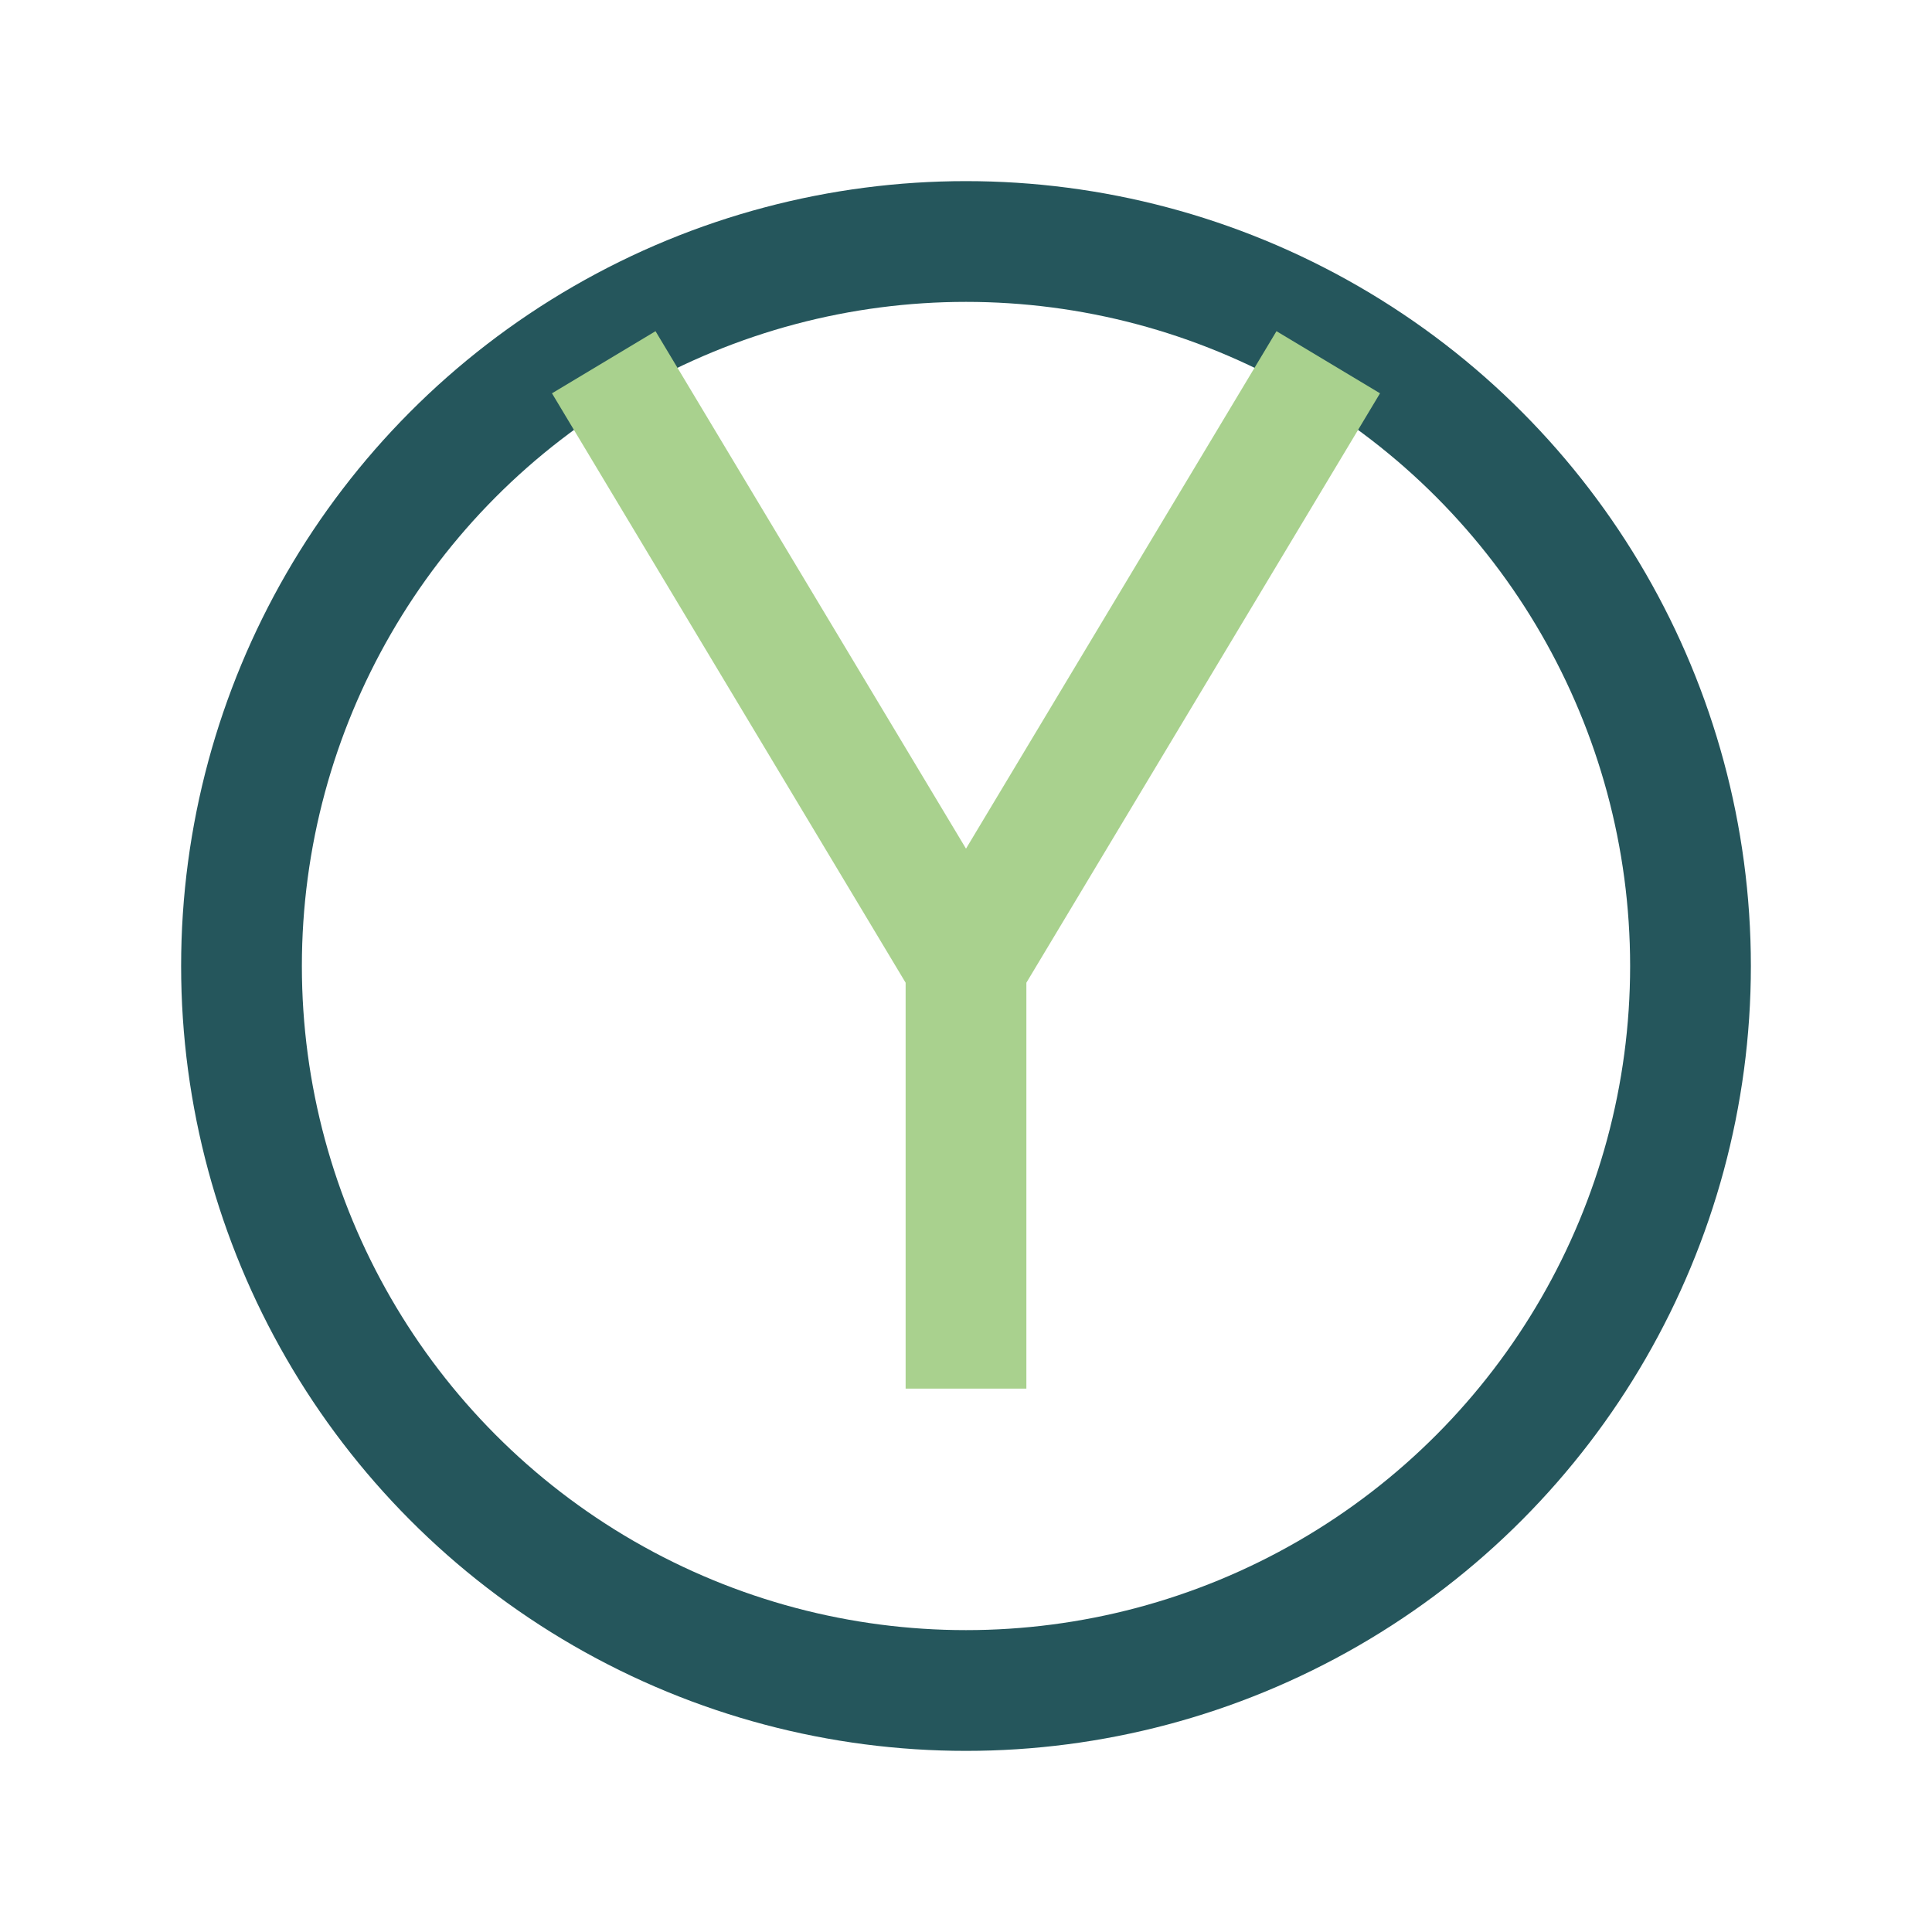
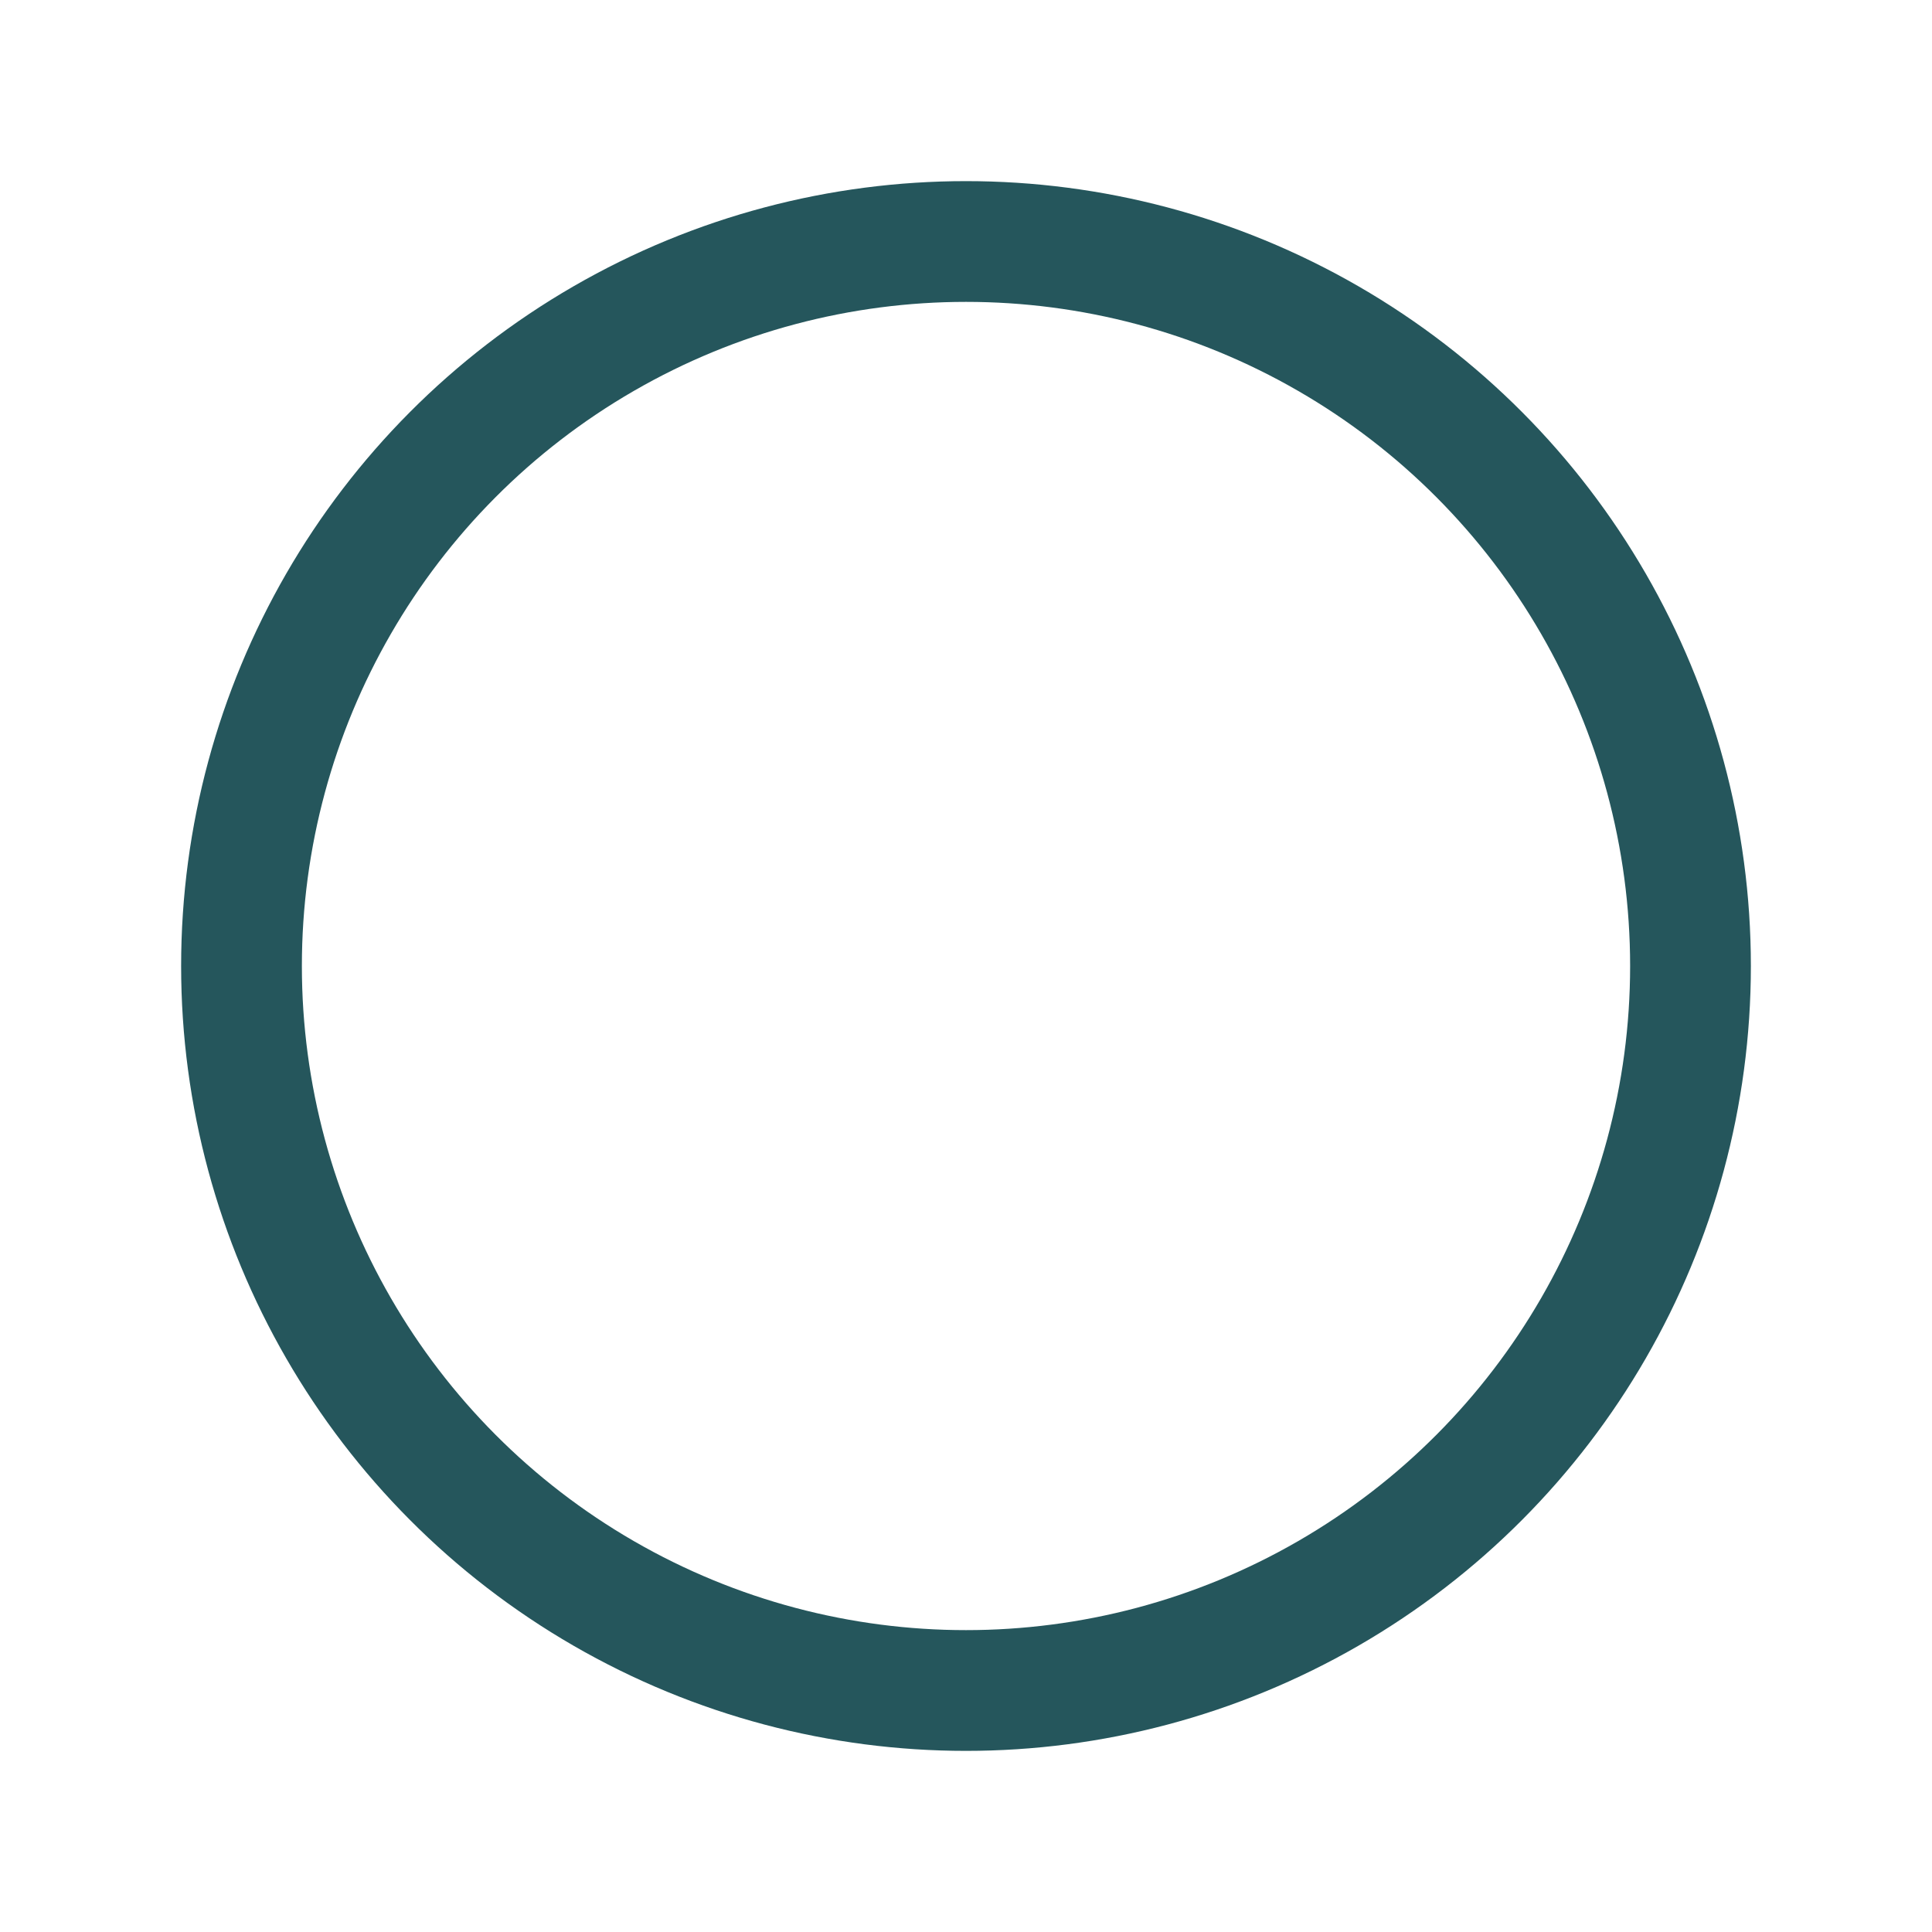
<svg xmlns="http://www.w3.org/2000/svg" width="32" height="32" viewBox="0 0 32 32">
  <circle cx="16" cy="16" r="12" stroke="#25565C" stroke-width="2" fill="none" />
-   <path d="M16 16v7M16 16l6-10M16 16l-6-10" stroke="#A9D18E" stroke-width="2" />
</svg>